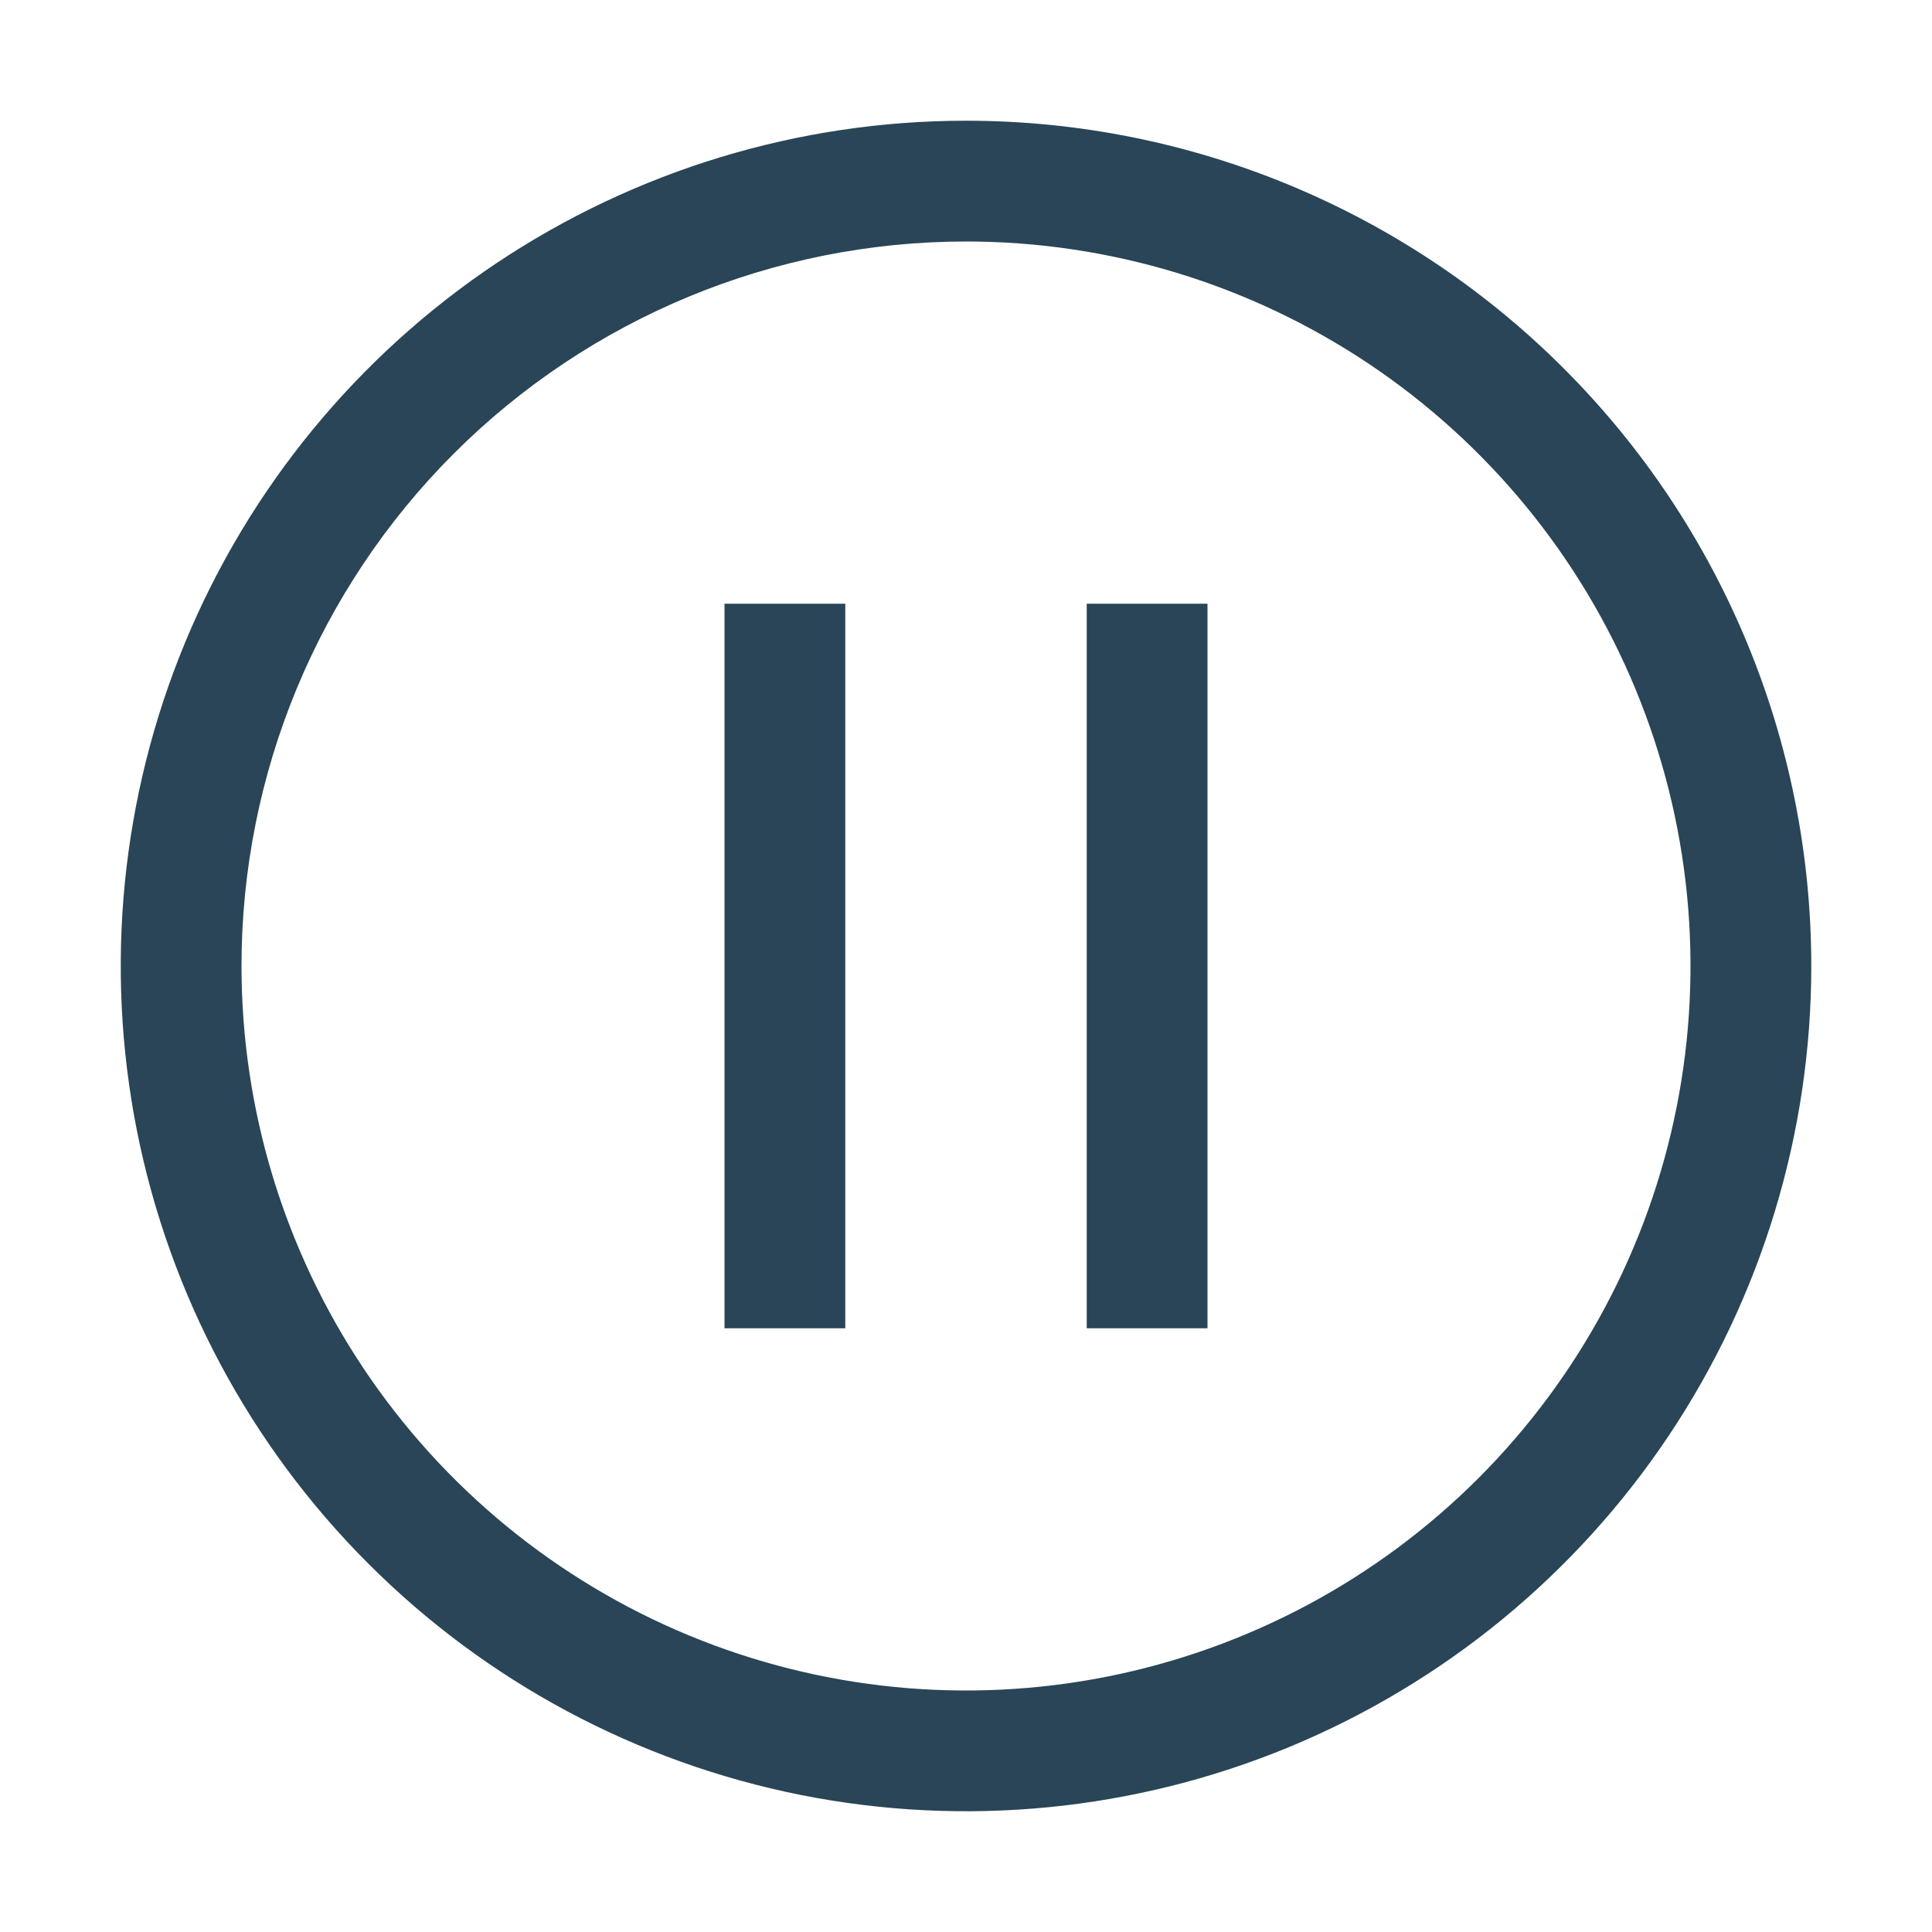
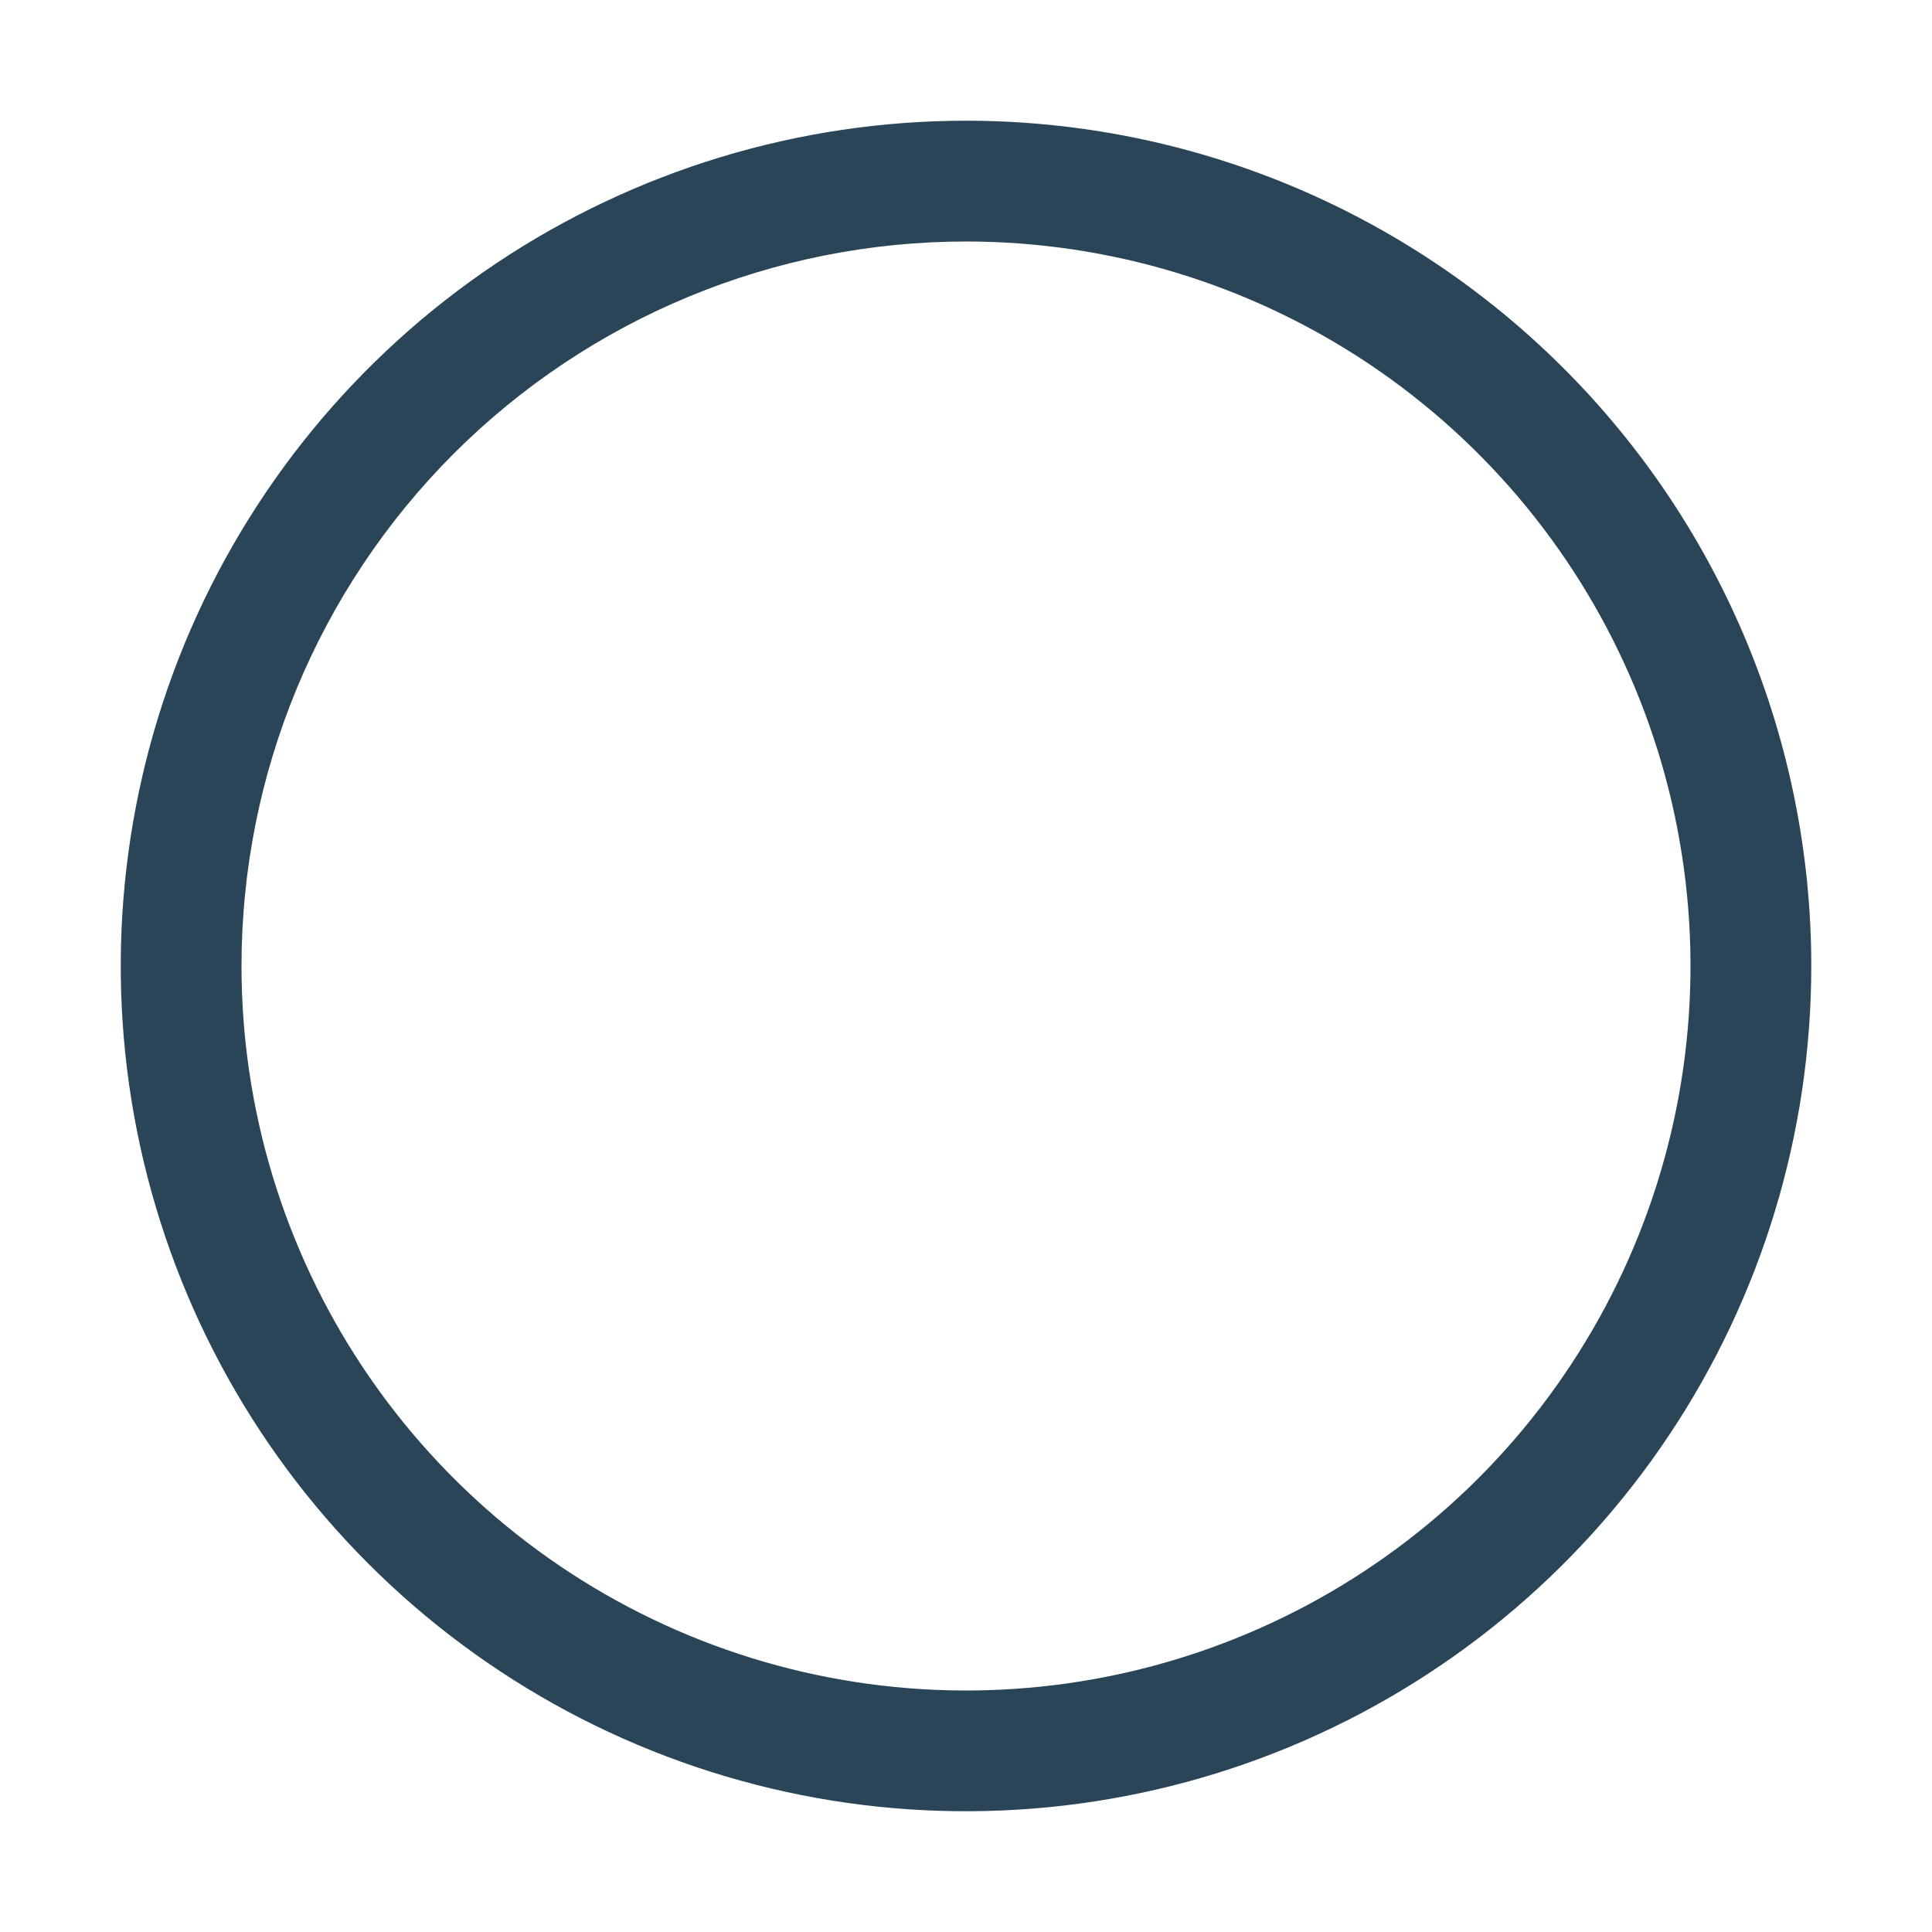
<svg xmlns="http://www.w3.org/2000/svg" width="29" height="29" viewBox="0 0 29 29" fill="none">
-   <path d="M12.688 9.062H10.875V19.938H12.688V9.062ZM18.125 9.062H16.312V19.938H18.125V9.062Z" fill="#294557" />
  <path d="M14.5 3.625C16.651 3.625 18.753 4.263 20.542 5.458C22.33 6.653 23.724 8.351 24.547 10.338C25.37 12.325 25.586 14.512 25.166 16.622C24.746 18.731 23.711 20.669 22.19 22.19C20.669 23.711 18.731 24.746 16.622 25.166C14.512 25.586 12.325 25.37 10.338 24.547C8.351 23.724 6.653 22.33 5.458 20.542C4.263 18.753 3.625 16.651 3.625 14.5C3.625 11.616 4.771 8.85 6.81 6.81C8.85 4.771 11.616 3.625 14.5 3.625ZM14.5 1.812C11.991 1.812 9.538 2.557 7.451 3.951C5.365 5.345 3.739 7.326 2.778 9.645C1.818 11.963 1.567 14.514 2.056 16.975C2.546 19.436 3.754 21.697 5.529 23.471C7.303 25.246 9.564 26.454 12.025 26.944C14.486 27.433 17.037 27.182 19.355 26.222C21.674 25.261 23.655 23.635 25.049 21.549C26.443 19.462 27.188 17.009 27.188 14.5C27.188 11.135 25.851 7.908 23.471 5.529C21.092 3.149 17.865 1.812 14.5 1.812Z" fill="#294557" />
</svg>